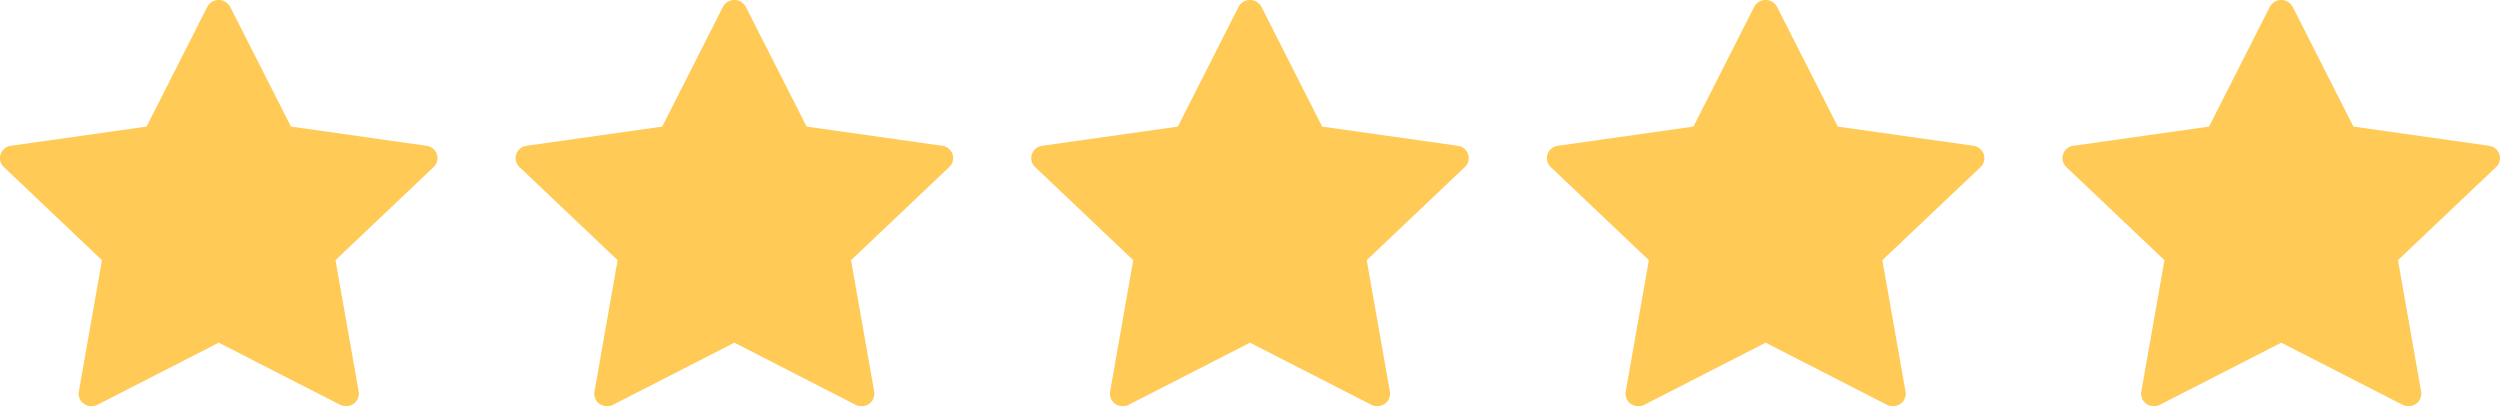
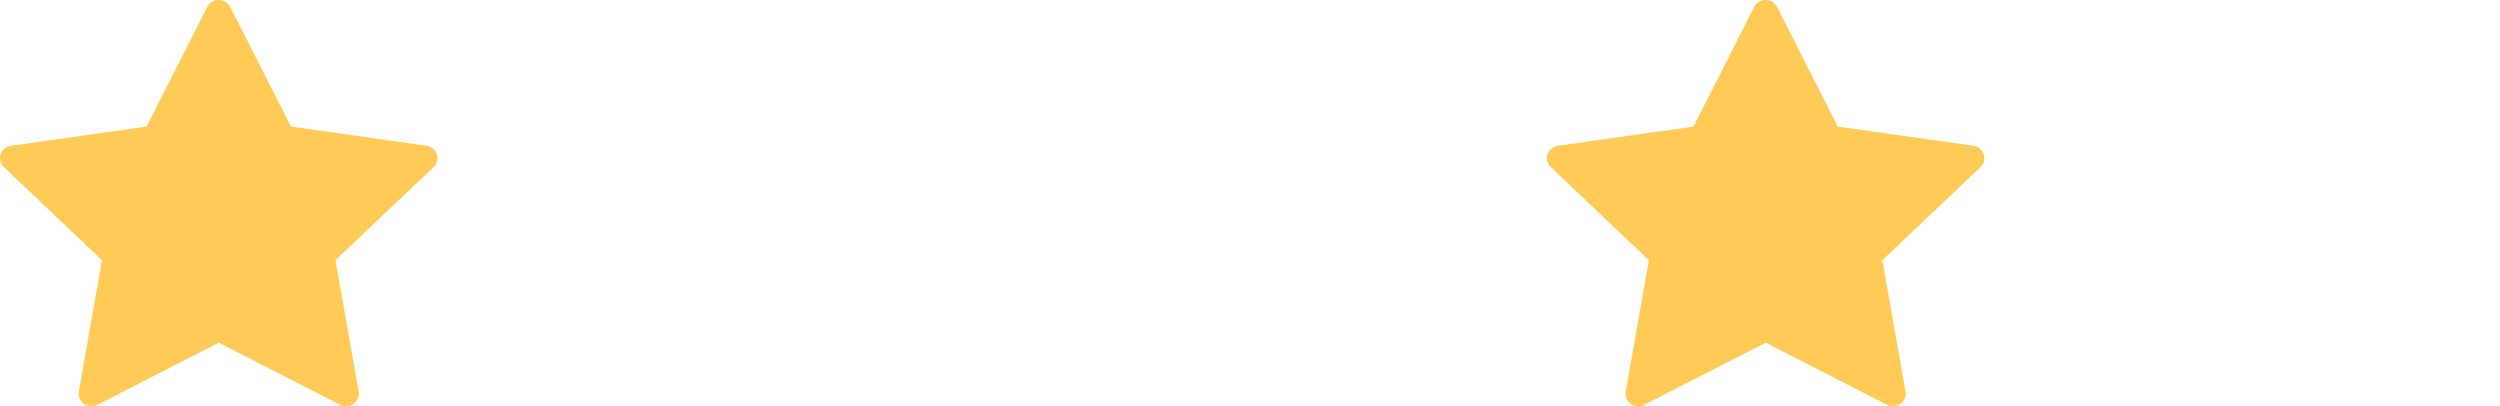
<svg xmlns="http://www.w3.org/2000/svg" id="Group_50" data-name="Group 50" width="116" height="18.85" viewBox="0 0 116 18.85">
  <path id="Path_185" data-name="Path 185" d="M74.271,7.158a.59.59,0,0,0-.48-.394L67.5,5.874,64.683.323a.6.6,0,0,0-1.067,0L60.8,5.874l-6.293.89a.591.591,0,0,0-.48.394.568.568,0,0,0,.151.593l4.554,4.321-1.075,6.1a.572.572,0,0,0,.237.566.608.608,0,0,0,.626.044L64.15,15.9l5.629,2.881a.608.608,0,0,0,.626-.044.572.572,0,0,0,.237-.566l-1.075-6.1L74.12,7.751A.568.568,0,0,0,74.271,7.158Z" transform="translate(-54)" fill="#ffca56" />
-   <path id="Path_186" data-name="Path 186" d="M98.2,7.158a.59.59,0,0,0-.48-.394l-6.293-.89L88.608.323a.6.6,0,0,0-1.066,0L84.727,5.874l-6.293.89a.591.591,0,0,0-.48.394.568.568,0,0,0,.15.593l4.554,4.321-1.075,6.1a.572.572,0,0,0,.237.566.609.609,0,0,0,.626.044L88.075,15.9,93.7,18.784a.609.609,0,0,0,.626-.044.572.572,0,0,0,.237-.566l-1.075-6.1,4.554-4.321A.568.568,0,0,0,98.2,7.158Z" transform="translate(-54)" fill="#ffca56" />
-   <path id="Path_187" data-name="Path 187" d="M122.121,7.158a.591.591,0,0,0-.48-.394l-6.293-.89L112.533.323a.6.6,0,0,0-1.066,0l-2.815,5.551-6.293.89a.591.591,0,0,0-.48.394.567.567,0,0,0,.151.593l4.553,4.321-1.075,6.1a.573.573,0,0,0,.237.566.608.608,0,0,0,.626.044L112,15.9l5.628,2.881a.61.61,0,0,0,.627-.044.57.57,0,0,0,.236-.566l-1.075-6.1,4.554-4.321A.569.569,0,0,0,122.121,7.158Z" transform="translate(-54)" fill="#ffca56" />
  <path id="Path_188" data-name="Path 188" d="M146.046,7.158a.591.591,0,0,0-.48-.394l-6.293-.89L136.458.323a.6.6,0,0,0-1.066,0l-2.815,5.551-6.293.89a.591.591,0,0,0-.48.394.569.569,0,0,0,.151.593l4.553,4.321-1.075,6.1a.573.573,0,0,0,.237.566.608.608,0,0,0,.626.044l5.629-2.881,5.629,2.881a.608.608,0,0,0,.626-.044.573.573,0,0,0,.237-.566l-1.076-6.1L145.9,7.751A.569.569,0,0,0,146.046,7.158Z" transform="translate(-54)" fill="#ffca56" />
-   <path id="Path_189" data-name="Path 189" d="M169.971,7.158a.59.59,0,0,0-.48-.394l-6.293-.89L160.383.323a.6.6,0,0,0-1.066,0L156.5,5.874l-6.293.89a.591.591,0,0,0-.48.394.567.567,0,0,0,.151.593l4.553,4.321-1.075,6.1a.573.573,0,0,0,.237.566.608.608,0,0,0,.626.044L159.85,15.9l5.628,2.881a.61.61,0,0,0,.627-.044.57.57,0,0,0,.236-.566l-1.075-6.1,4.554-4.321A.569.569,0,0,0,169.971,7.158Z" transform="translate(-54)" fill="#ffca56" />
</svg>